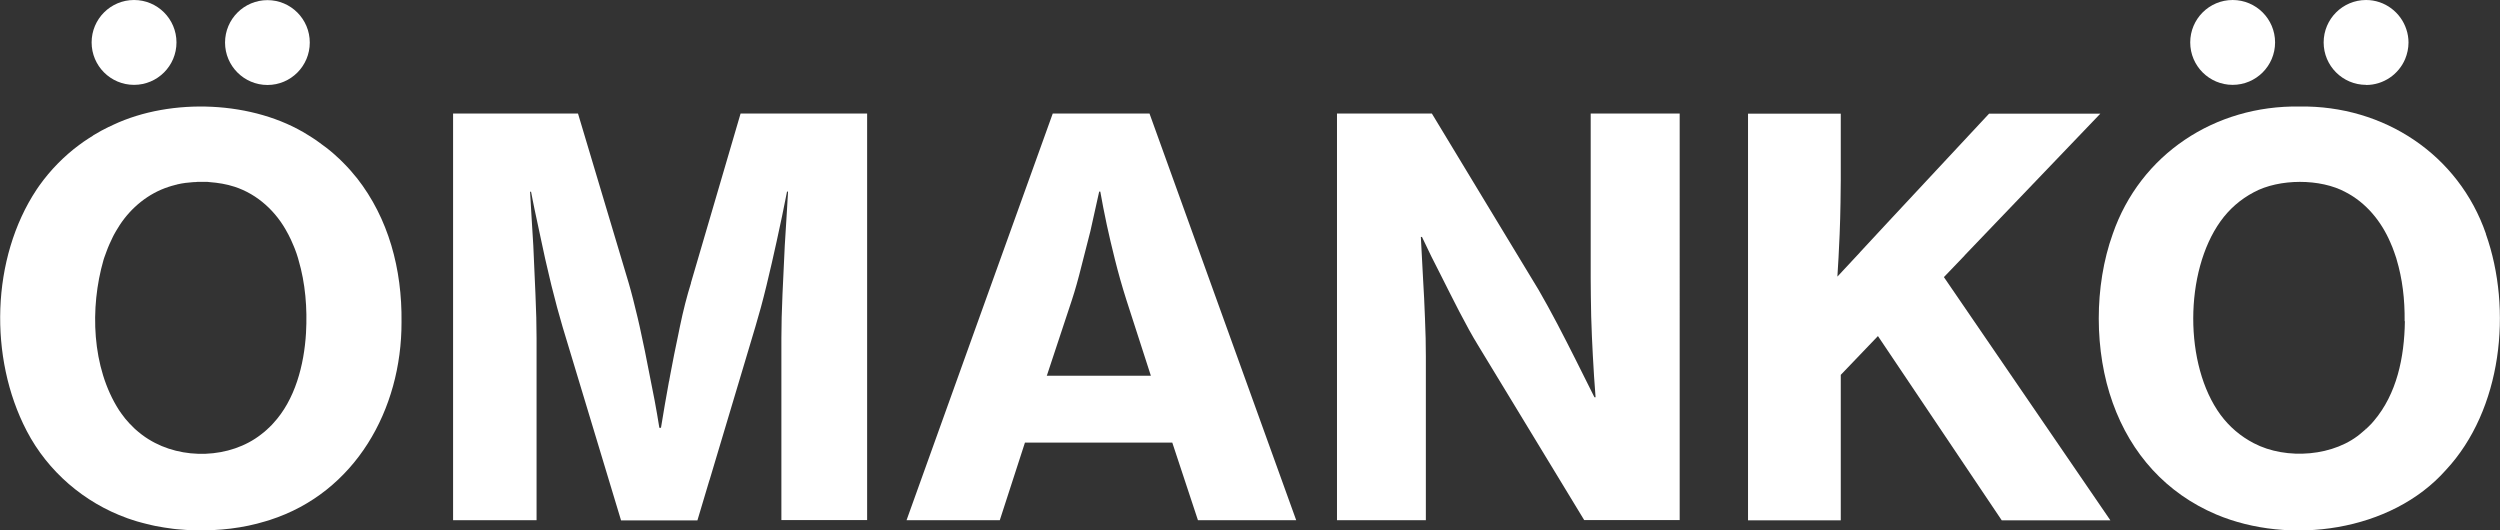
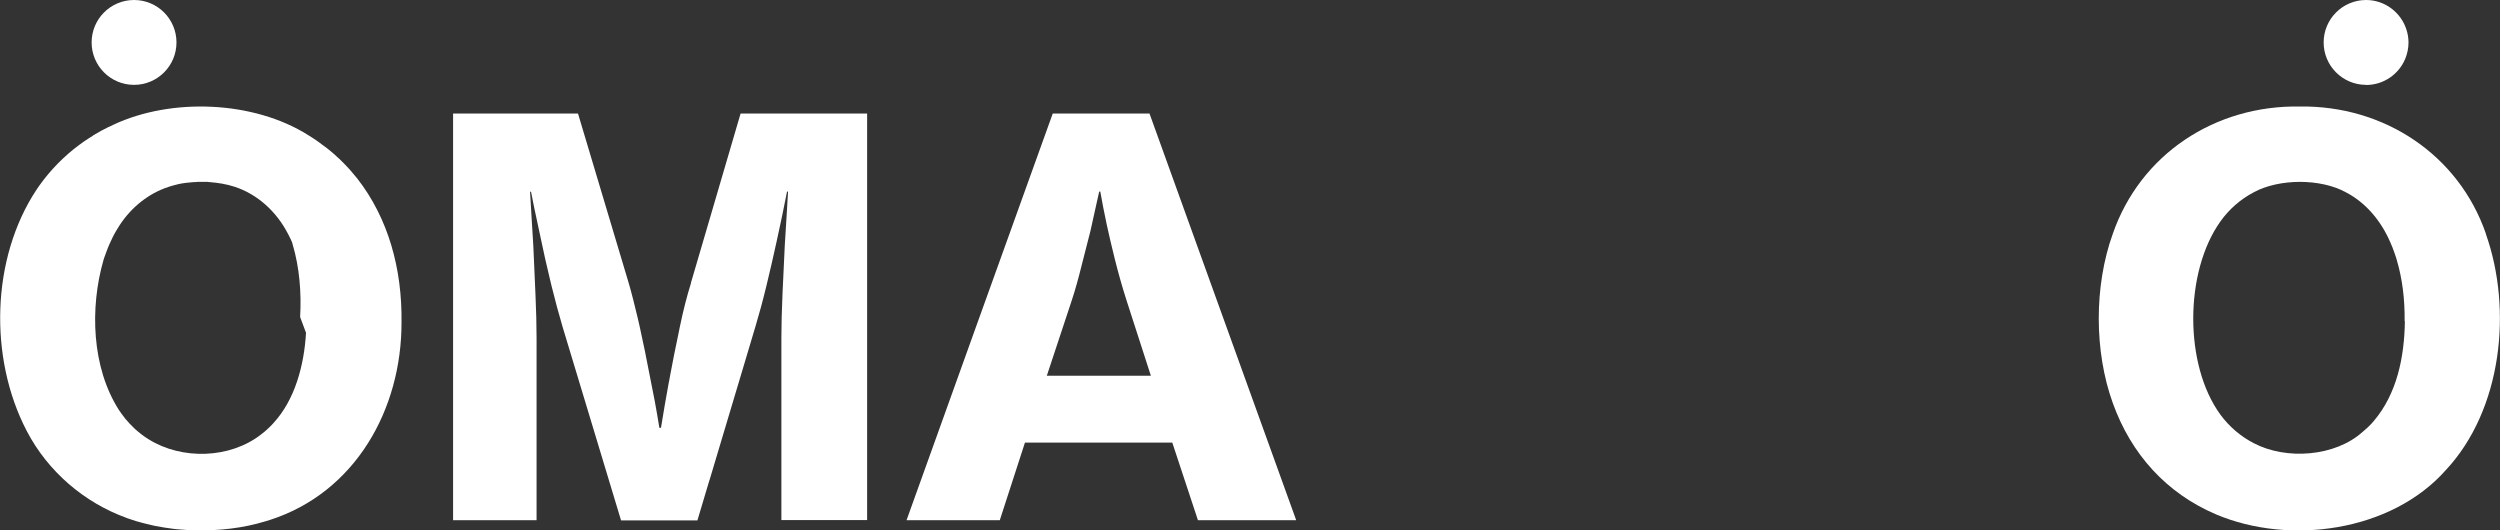
<svg xmlns="http://www.w3.org/2000/svg" id="Layer_2" viewBox="0 0 199.74 42.37">
  <rect x="0" y="0" width="199.74" height="42.37" fill="#333333" stroke="none" />
  <defs>
    <style> .cls-1 { fill-rule: evenodd; } .cls-1, .cls-2 { fill: #fff; } </style>
  </defs>
  <g id="_Слой_1" data-name="Слой_1">
    <g>
      <path class="cls-1" d="M91.83,9.07h-7.72l-6.17,17.15-5.51,15.34h7.45l2.01-6.2h11.77l2.05,6.2h7.85l-6.48-17.96-5.24-14.53ZM83.63,30.04l1.48-4.47.53-1.6c.26-.79.51-1.68.76-2.69.25-1.01.49-1.95.72-2.82.23-1.02.46-2.07.7-3.15h.09c.14.82.32,1.7.52,2.66.18.82.39,1.74.65,2.77.26,1.04.56,2.11.91,3.21l.4,1.24,1.56,4.83h-8.33Z" />
      <path class="cls-1" d="M189.04,6.79c1.4,0,2.61-.86,3.12-2.07h0c.17-.41.27-.86.27-1.32,0-.37-.06-.72-.17-1.05h0c-.44-1.36-1.72-2.35-3.22-2.35-1.87,0-3.39,1.52-3.39,3.39s1.52,3.39,3.39,3.39Z" />
      <path class="cls-1" d="M198.62,18.69c-2.19-6.35-8.17-10.28-14.89-10.18-6.77-.11-12.73,3.82-14.93,10.18-1.5,4.17-1.48,9.4,0,13.5,1.46,4.08,4.28,7.22,8.26,8.91,5.86,2.48,13.98,1.39,18.35-3.54,4.5-4.82,5.34-12.83,3.2-18.87ZM192.14,25.67c-.04,2.9-.65,5.8-2.47,7.95-.13.16-.28.32-.44.47-.07.07-.14.14-.22.21l-.02.02.04-.18c-.02.06-.03.12-.05.18-.07.07-.14.13-.21.18h0c-2.2,1.99-6.11,2.27-8.7.91-1.06-.55-1.95-1.31-2.66-2.27-2.92-3.98-2.89-11.42,0-15.46.71-.99,1.6-1.76,2.66-2.32,2.03-1.1,5.33-1.11,7.35,0,1.62.84,2.83,2.31,3.56,4.01h0c.12.27.23.54.32.81.05.14.1.29.15.44h0s.02.08.03.11c.46,1.54.66,3.17.64,4.93Z" />
-       <ellipse class="cls-2" cx="178.38" cy="3.39" rx="3.39" ry="3.39" />
-       <path class="cls-1" d="M21.37,6.79c1.87,0,3.38-1.52,3.38-3.39s-1.51-3.39-3.38-3.39-3.39,1.52-3.39,3.39,1.52,3.39,3.39,3.39Z" />
      <ellipse class="cls-2" cx="10.71" cy="3.39" rx="3.39" ry="3.39" />
-       <path class="cls-1" d="M28.5,14.21c-.32-.4-.66-.79-1.02-1.15-.07-.07-.13-.14-.2-.2-.11-.11-.22-.22-.34-.32,0,0,0,0,0,0-.15-.14-.3-.28-.46-.41-.09-.08-.18-.15-.27-.22-.05-.04-.09-.08-.14-.11-.26-.2-.52-.39-.79-.58-.21-.14-.43-.29-.65-.42-4.37-2.76-10.94-3.01-15.58-.83-.12.05-.24.11-.35.17,0,0-.02,0-.02,0-.41.2-.81.42-1.19.65-.02,0-.03.02-.04.03-.02,0-.03.02-.04.03-.25.15-.5.32-.74.48-.1.07-.2.14-.3.22,0,0,0,0-.02.01-1.23.91-2.32,2.02-3.21,3.27-.07.11-.15.21-.22.32-3.63,5.48-3.82,13.44-.8,19.25h0s.01.03.02.04c1.68,3.22,4.58,5.72,8,6.95.02,0,.03.01.05.02.12.04.24.08.36.12.26.09.53.17.81.24.2.05.41.11.61.15h0s.04,0,.07.02c.12.03.24.05.36.08.47.09.95.17,1.44.23.09.01.18.02.27.03.5.05,1.01.08,1.51.09,1.89.04,3.79-.17,5.59-.72.12-.03.24-.07.36-.11,6.8-2.19,10.53-8.81,10.51-15.81.05-4.24-1.04-8.28-3.56-11.5ZM24.45,26.59c-.15,2.58-.88,5.36-2.62,7.23-.08.09-.16.18-.25.26-.05.06-.11.11-.17.16-.02.03-.05.05-.07.07-.14.13-.28.25-.43.36-.02.02-.03.03-.05.04-2.48,1.94-6.33,2.05-8.98.39-.02,0-.03-.02-.05-.03-.08-.05-.15-.1-.23-.15-.18-.13-.37-.26-.54-.41-.07-.06-.14-.12-.21-.18-.03-.03-.06-.06-.09-.08-.06-.06-.12-.12-.18-.18-.08-.07-.15-.15-.23-.23,0,0,0,0,0,0-.23-.24-.44-.5-.63-.77l-.05-.07c-.06-.08-.11-.15-.16-.23-2.19-3.41-2.34-8.18-1.24-12,.03-.12.08-.24.12-.35,0,0,0,0,0,0h0c.04-.11.08-.22.12-.33.14-.39.32-.78.5-1.15.03-.05.05-.11.08-.16.06-.11.11-.21.18-.32.09-.16.19-.31.29-.47.92-1.41,2.3-2.54,3.91-3.06.07-.03.15-.05.22-.07.12-.03.24-.07.37-.1.04,0,.08-.02.11-.03.42-.1.86-.15,1.29-.18.11,0,.21,0,.32-.02.21,0,.43,0,.65,0,.11,0,.21,0,.32.02.67.05,1.35.16,1.99.37,1.85.6,3.35,2,4.24,3.71.06.09.1.19.15.29.08.14.14.29.21.45h0c.04.1.09.2.13.3.03.07.06.15.09.22.09.24.18.48.25.73h0c.02.05.03.1.04.15.55,1.85.71,3.87.6,5.81Z" />
+       <path class="cls-1" d="M28.5,14.21c-.32-.4-.66-.79-1.02-1.15-.07-.07-.13-.14-.2-.2-.11-.11-.22-.22-.34-.32,0,0,0,0,0,0-.15-.14-.3-.28-.46-.41-.09-.08-.18-.15-.27-.22-.05-.04-.09-.08-.14-.11-.26-.2-.52-.39-.79-.58-.21-.14-.43-.29-.65-.42-4.37-2.76-10.94-3.01-15.58-.83-.12.05-.24.11-.35.17,0,0-.02,0-.02,0-.41.2-.81.42-1.19.65-.02,0-.03.02-.04.03-.02,0-.03.02-.04.03-.25.15-.5.32-.74.48-.1.07-.2.14-.3.22,0,0,0,0-.02.01-1.23.91-2.32,2.02-3.21,3.27-.07.11-.15.21-.22.32-3.63,5.48-3.82,13.44-.8,19.25h0s.01.03.02.04c1.68,3.22,4.58,5.72,8,6.95.02,0,.03.01.05.02.12.04.24.08.36.12.26.09.53.17.81.24.2.05.41.11.61.15h0s.04,0,.07.02c.12.03.24.05.36.08.47.09.95.17,1.44.23.09.01.18.02.27.03.5.05,1.01.08,1.51.09,1.89.04,3.79-.17,5.59-.72.12-.03.24-.07.36-.11,6.8-2.19,10.53-8.81,10.51-15.81.05-4.24-1.04-8.28-3.56-11.5ZM24.45,26.59c-.15,2.58-.88,5.36-2.62,7.23-.08.09-.16.18-.25.26-.05.06-.11.11-.17.16-.02.03-.05.05-.07.07-.14.13-.28.25-.43.36-.02.02-.03.03-.05.04-2.48,1.94-6.33,2.05-8.98.39-.02,0-.03-.02-.05-.03-.08-.05-.15-.1-.23-.15-.18-.13-.37-.26-.54-.41-.07-.06-.14-.12-.21-.18-.03-.03-.06-.06-.09-.08-.06-.06-.12-.12-.18-.18-.08-.07-.15-.15-.23-.23,0,0,0,0,0,0-.23-.24-.44-.5-.63-.77l-.05-.07c-.06-.08-.11-.15-.16-.23-2.19-3.41-2.34-8.18-1.24-12,.03-.12.08-.24.12-.35,0,0,0,0,0,0h0c.04-.11.08-.22.12-.33.14-.39.32-.78.5-1.15.03-.05.05-.11.08-.16.06-.11.11-.21.18-.32.09-.16.19-.31.29-.47.92-1.41,2.3-2.54,3.91-3.06.07-.03.15-.05.22-.07.12-.03.24-.07.37-.1.04,0,.08-.02.11-.03.42-.1.86-.15,1.29-.18.11,0,.21,0,.32-.02.21,0,.43,0,.65,0,.11,0,.21,0,.32.02.67.05,1.35.16,1.99.37,1.85.6,3.35,2,4.24,3.71.06.09.1.19.15.29.08.14.14.29.21.45h0h0c.02.05.03.1.04.15.55,1.85.71,3.87.6,5.81Z" />
      <path class="cls-1" d="M55.21,22.61c-.32,1.02-.62,2.18-.89,3.49-.05.22-.09.43-.13.64-.23,1.08-.44,2.13-.63,3.16-.03.16-.06.33-.09.49,0,.03,0,.05-.02.08-.22,1.22-.44,2.45-.64,3.71h-.13c-.23-1.46-.5-2.88-.79-4.28-.23-1.22-.49-2.49-.78-3.8-.06-.25-.11-.5-.17-.74-.24-1.01-.47-1.93-.71-2.75l-4.05-13.54h-9.98v32.49h6.67v-14.54c0-1.02-.03-2.2-.09-3.54-.03-.69-.06-1.37-.09-2.03-.03-.62-.06-1.22-.08-1.81-.08-1.4-.18-2.84-.26-4.32h.08c.05.24.09.48.14.72h0c.05.23.09.46.14.69.18.86.36,1.72.55,2.57.18.88.39,1.8.62,2.76.06.25.12.5.18.76.31,1.24.6,2.33.89,3.3l4.67,15.46h6.1l.95-3.18.03-.08,2.85-9.53.8-2.68c.29-.96.59-2.06.89-3.3.3-1.24.57-2.41.81-3.52.29-1.31.57-2.64.83-3.98h.08c0,.18-.02.36-.03.54-.02.29-.03.59-.05.87-.06.99-.12,1.96-.18,2.91-.06,1.22-.12,2.5-.18,3.84-.06,1.34-.09,2.52-.09,3.54v14.54h6.85V9.07h-10.11l-3.97,13.54Z" />
-       <path class="cls-1" d="M127.09,11.48v10.74c0,.93.02,1.95.04,3.06.03,1.11.08,2.14.13,3.1.06,1.13.13,2.26.22,3.36h-.09l-1.53-3.06c-.44-.87-.91-1.8-1.42-2.77-.51-.97-1.01-1.88-1.5-2.73l-4.53-7.48-4.01-6.63h-7.58v32.49h7.1v-13.06c0-.93-.02-1.95-.07-3.06-.04-1.11-.09-2.14-.15-3.1-.06-1.13-.12-2.27-.18-3.41h.09c.49,1.05,1,2.08,1.53,3.1.44.87.91,1.82,1.44,2.84s1.03,1.94,1.53,2.75l8.46,13.93h7.63V9.07h-7.11v2.4Z" />
-       <path class="cls-1" d="M156.96,20.41l10.85-11.33h-8.89l-8.11,8.7-2.2,2.37-.03.04h0s-1.78,1.91-1.78,1.91c.06-.87.12-2,.18-3.39.03-.83.06-1.68.07-2.54.01-.58.02-1.17.02-1.76v-5.33h-7.41v32.49h7.41v-11.62l2.97-3.1,9.89,14.72h8.68l-13.3-19.43,1.66-1.73Z" />
    </g>
  </g>
</svg>